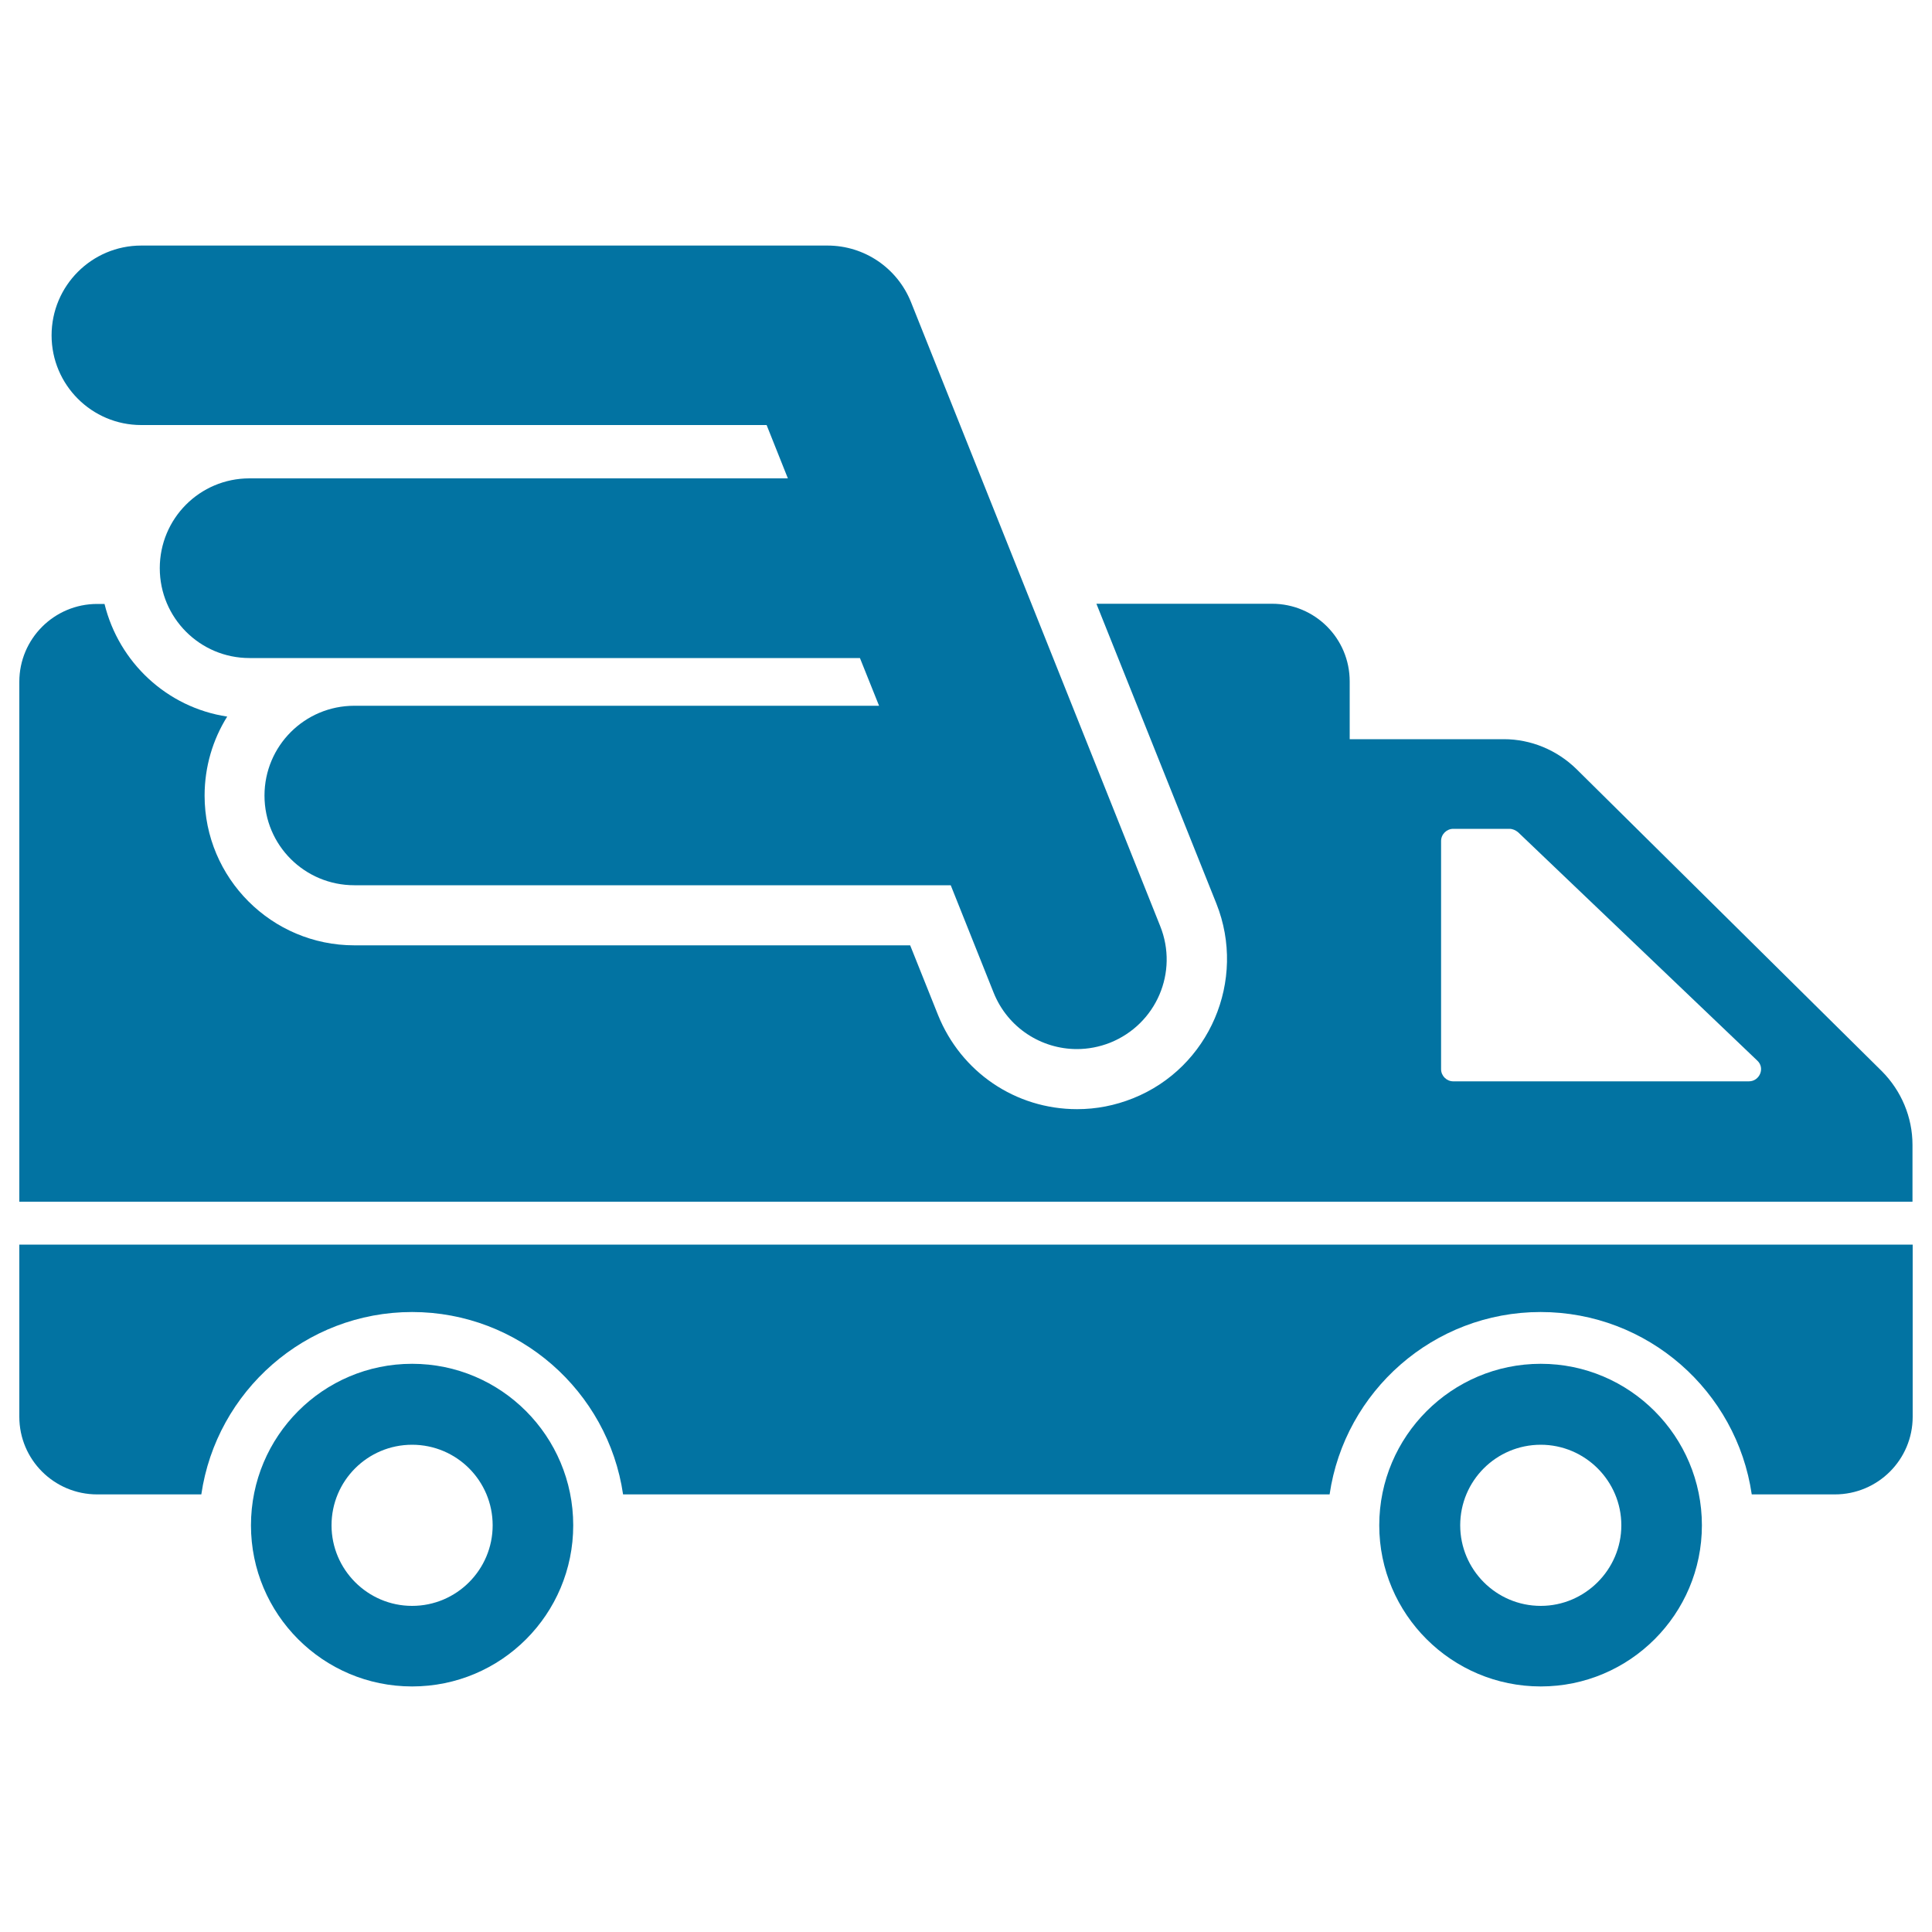
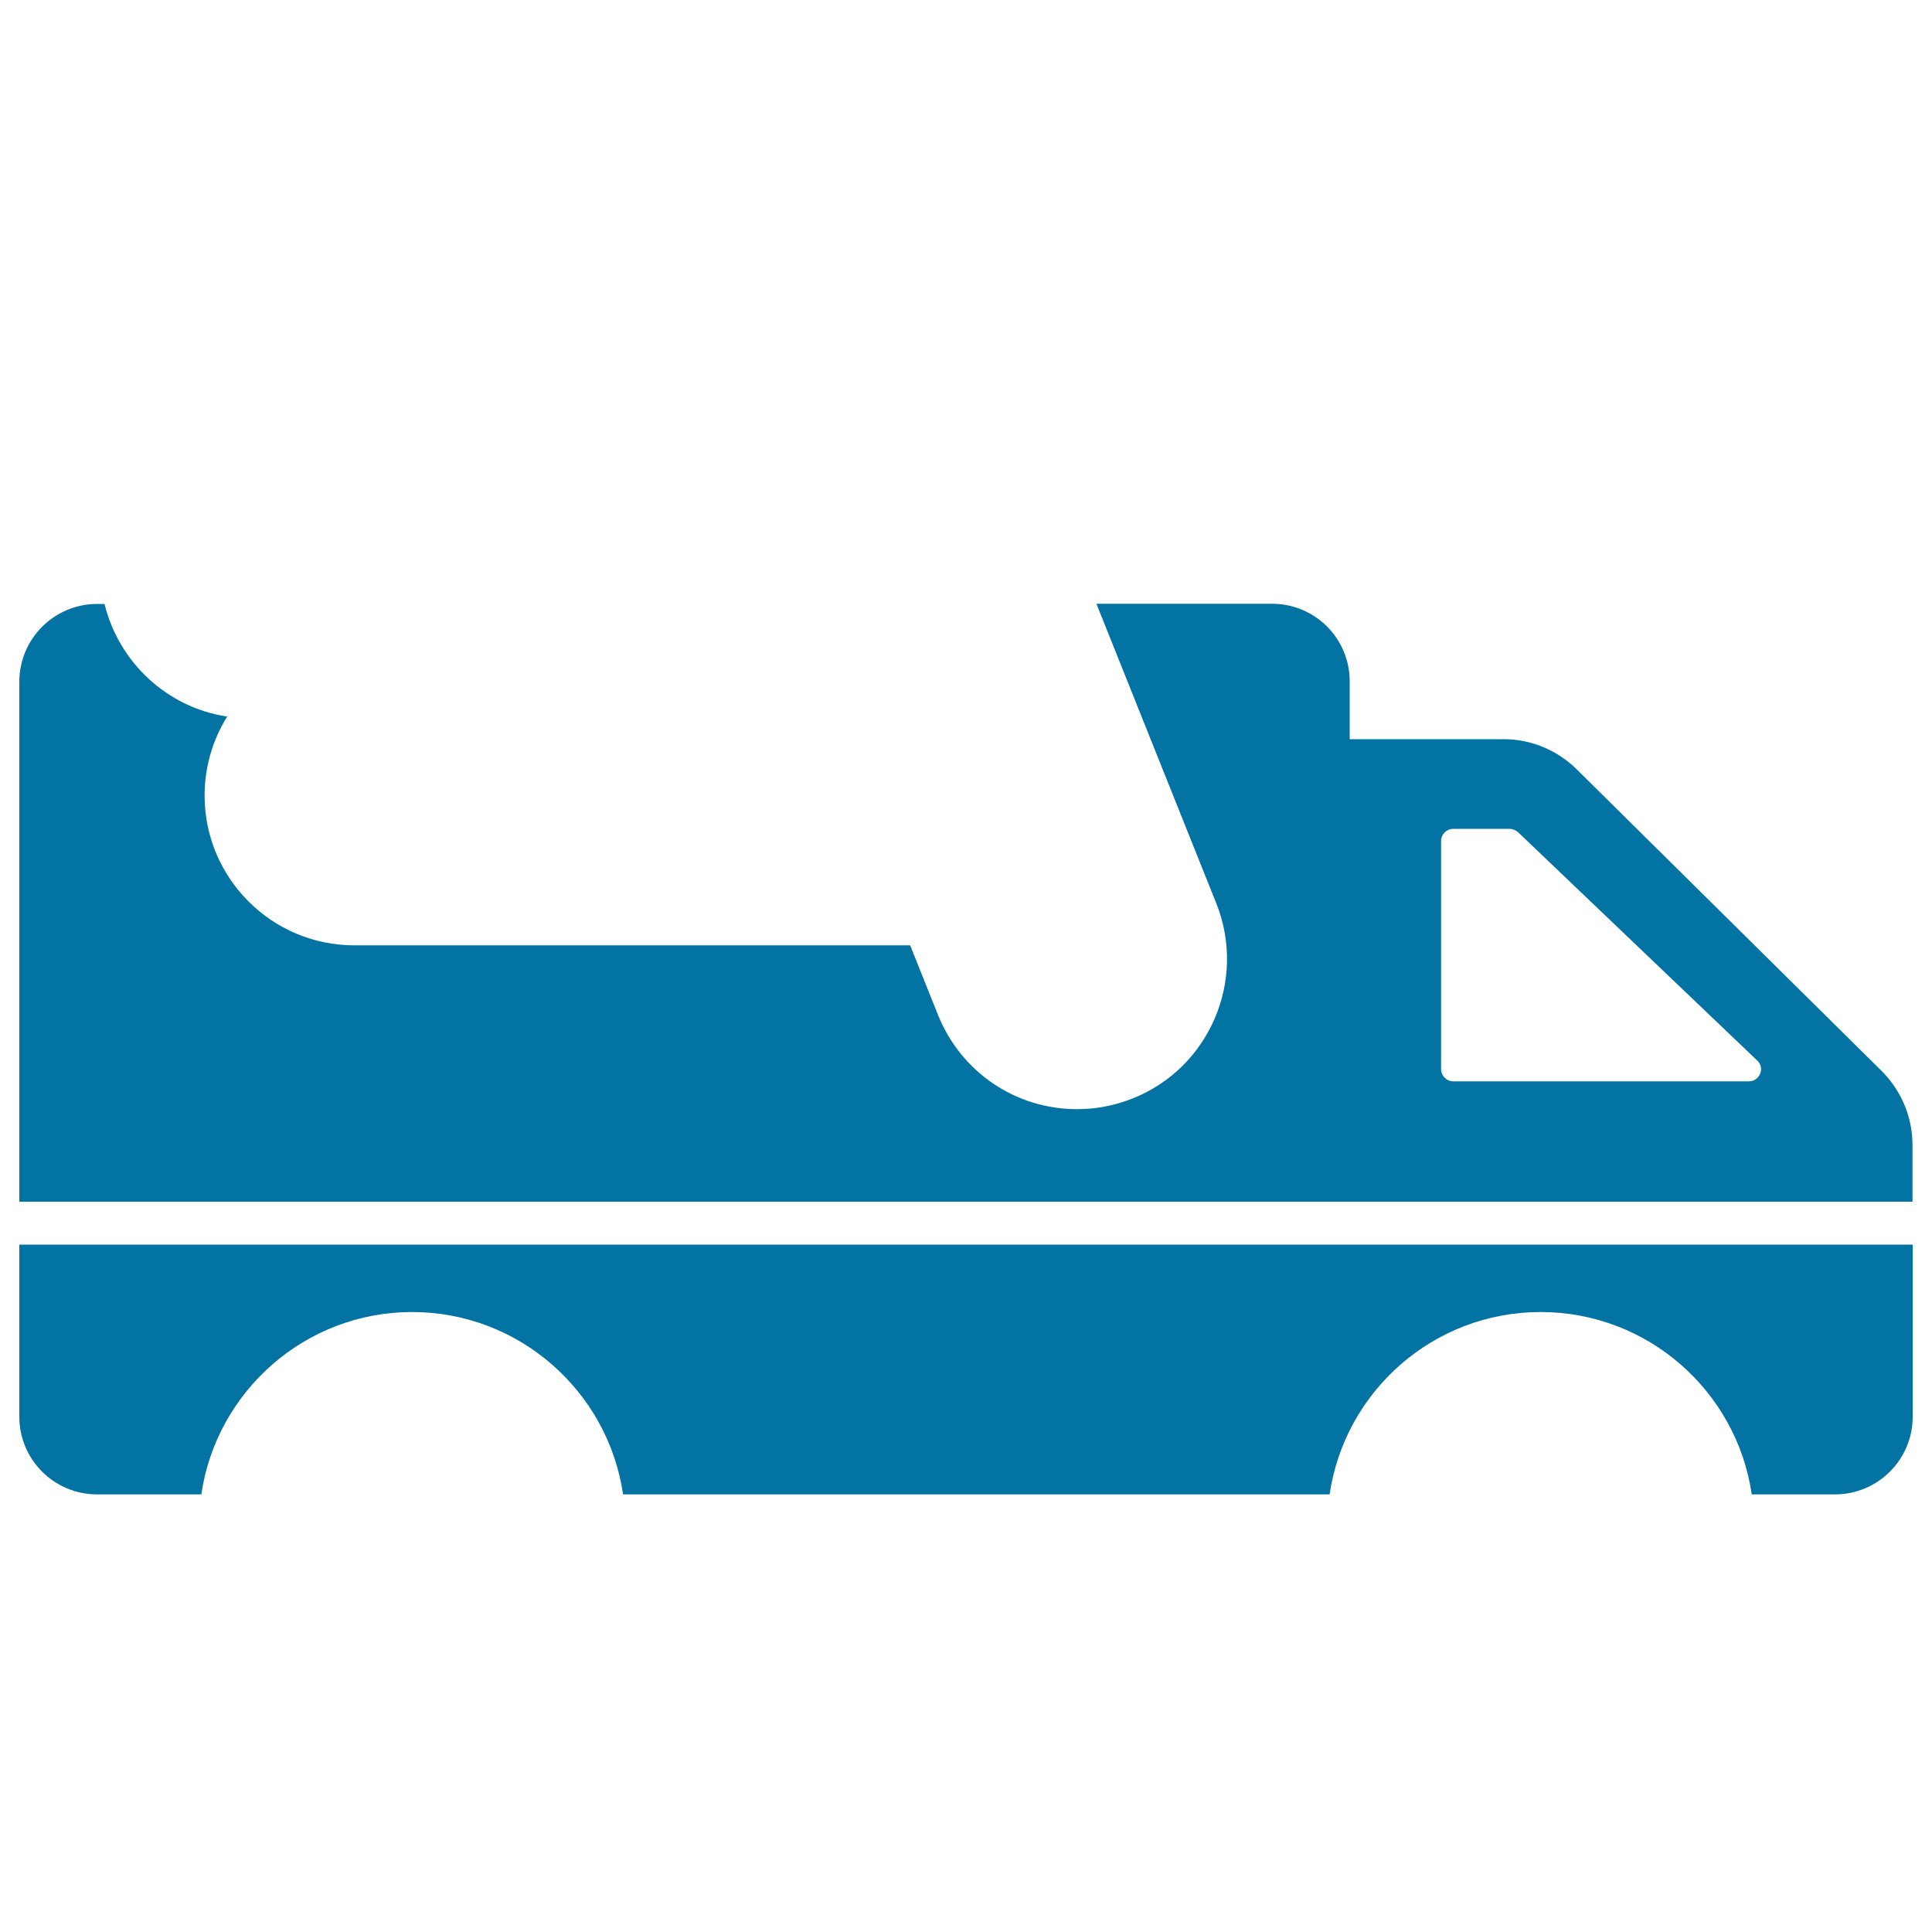
<svg xmlns="http://www.w3.org/2000/svg" viewBox="0 0 1000 1000" style="fill:#0273a2">
  <title>Charter SVG icon</title>
  <g>
    <g>
      <g>
-         <path d="M73.1,220h323.7l11,27.6H129.1c-25.7,0-46.4,20.8-46.4,46.5c0,25.7,20.8,46.5,46.4,46.5h316l9.9,24.7H183.4c-25.7,0-46.5,20.8-46.5,46.5c0,25.7,20.8,46.4,46.5,46.4h308.7l22.2,55.6c7.3,18.2,24.7,29.2,43.1,29.2c5.8,0,11.6-1.1,17.2-3.3c23.9-9.6,35.5-36.5,25.9-60.4L471.5,156.3c-7.1-17.6-24.1-29.2-43.2-29.2H73.1c-25.6,0-46.4,20.8-46.4,46.5C26.7,199.2,47.5,220,73.1,220z" />
-       </g>
+         </g>
      <g>
-         <path d="M797.5,705.9c-46.1,0-83.6,37.5-83.6,83.6c0,46,37.5,83.4,83.6,83.4c46,0,83.4-37.4,83.4-83.4C880.9,743.4,843.5,705.9,797.5,705.9z M797.5,831.2c-23.1,0-41.7-18.8-41.7-41.7c0-23.1,18.7-41.7,41.7-41.7c22.9,0,41.7,18.7,41.7,41.7C839.2,812.4,820.4,831.2,797.5,831.2z" />
-       </g>
+         </g>
      <g>
        <path d="M10,644.2v89.1c0,22.2,18,40.2,40.3,40.2h53.9c7.8-53.4,53.8-94.4,109.1-94.4s101.4,41,109.2,94.4h365.7c7.8-53.4,53.8-94.4,109.2-94.4c55.5,0,101.5,41,109.3,94.4h43c22.3,0,40.3-18,40.3-40.2v-89.1H10z" />
      </g>
      <g>
-         <path d="M213.3,705.9c-46.1,0-83.4,37.5-83.4,83.6c0,46,37.3,83.4,83.4,83.4c46.2,0,83.4-37.4,83.4-83.4C296.7,743.4,259.4,705.9,213.3,705.9z M213.3,831.2c-23,0-41.7-18.8-41.7-41.7c0-23.1,18.7-41.7,41.7-41.7c23.1,0,41.7,18.7,41.7,41.7C255,812.4,236.4,831.2,213.3,831.2z" />
-       </g>
+         </g>
      <g>
        <path d="M989.9,592.6c0-14.4-5.8-28-15.8-38.1L816,398.1c-10.1-9.9-23.6-15.5-37.6-15.5h-79.8v-29.9c0-22.3-18-40.2-40.2-40.2h-90.9l62.1,155.2c15.8,39.7-3.6,85-43.2,100.8c-9.3,3.7-18.9,5.6-28.9,5.6c-31.9,0-60.1-19.2-72-48.8l-14.4-36H183.4c-42.8,0-77.5-34.8-77.5-77.5c0-15,4.3-29.1,11.7-40.9c-31.2-4.7-56.1-28.1-63.5-58.3h-3.8c-22.2,0-40.3,18-40.3,40.3V622h979.9V592.6z M905.2,559.7h-153c-3.4,0-6.3-2.8-6.3-6.3V435.3c0-3.5,2.9-6.3,6.3-6.3h29.1c1.6,0,3.2,0.7,4.5,1.8l123.8,118.2C913.7,552.8,910.8,559.7,905.2,559.7z" />
      </g>
    </g>
  </g>
</svg>